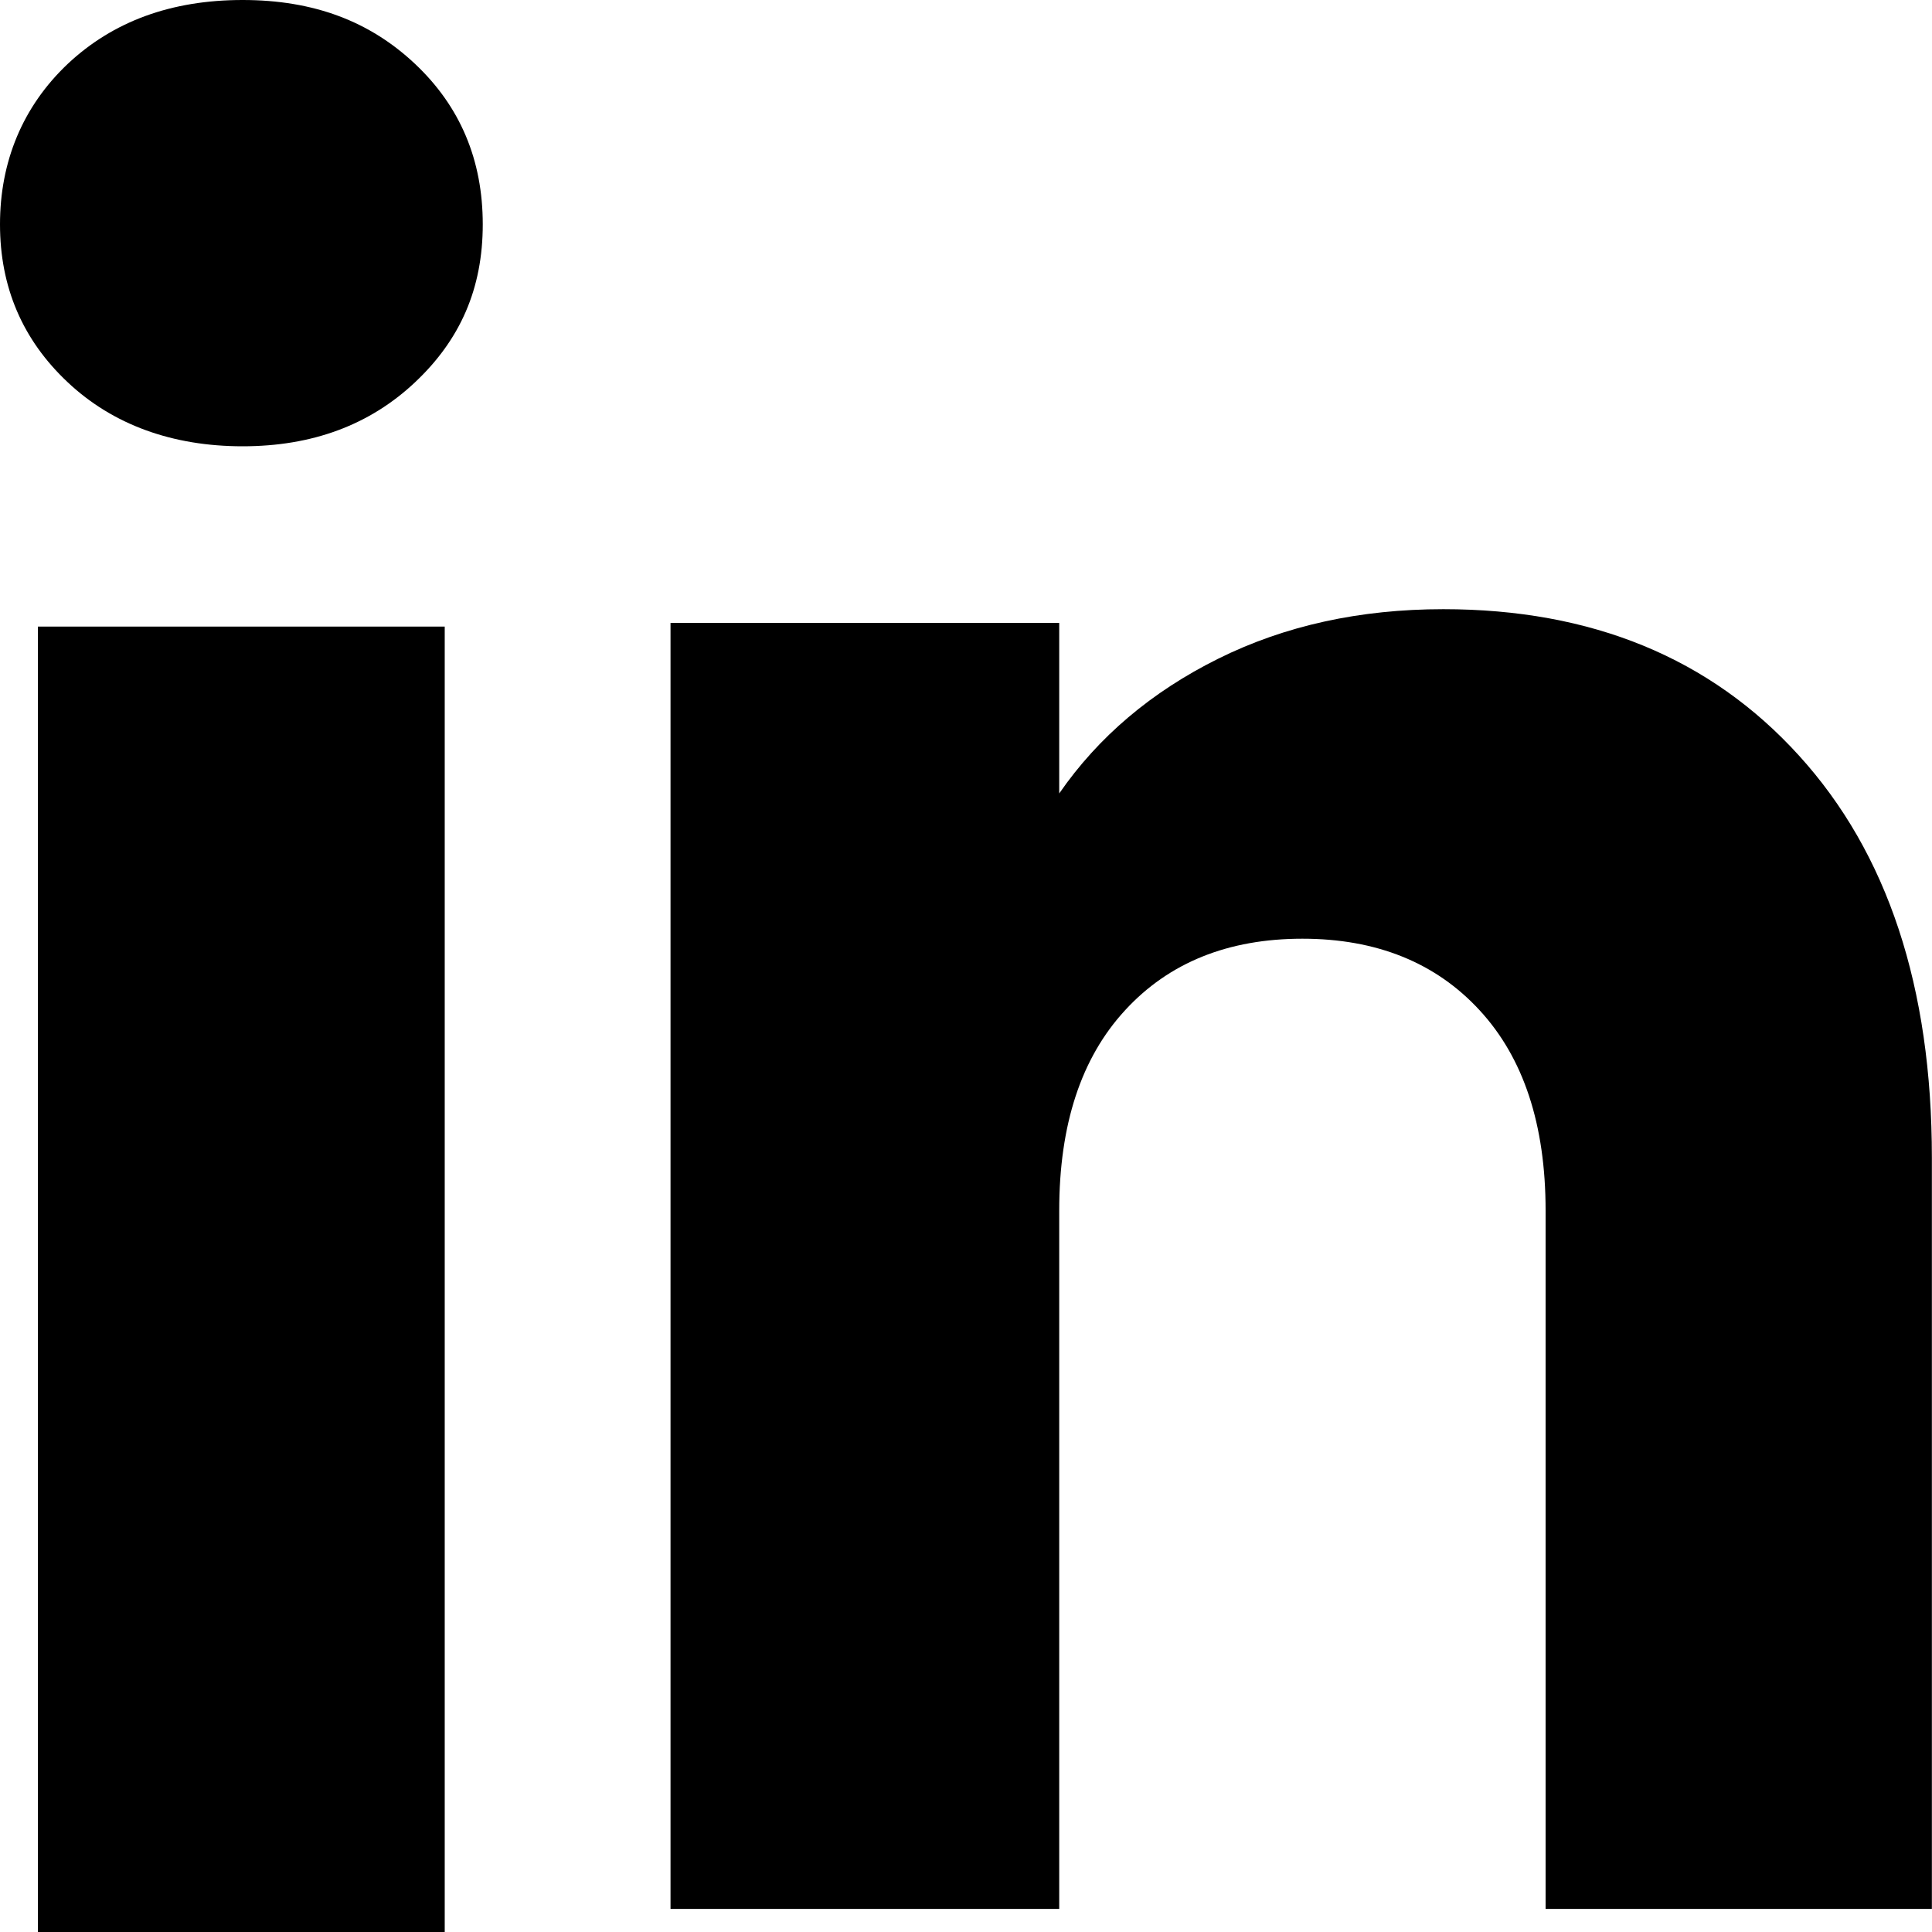
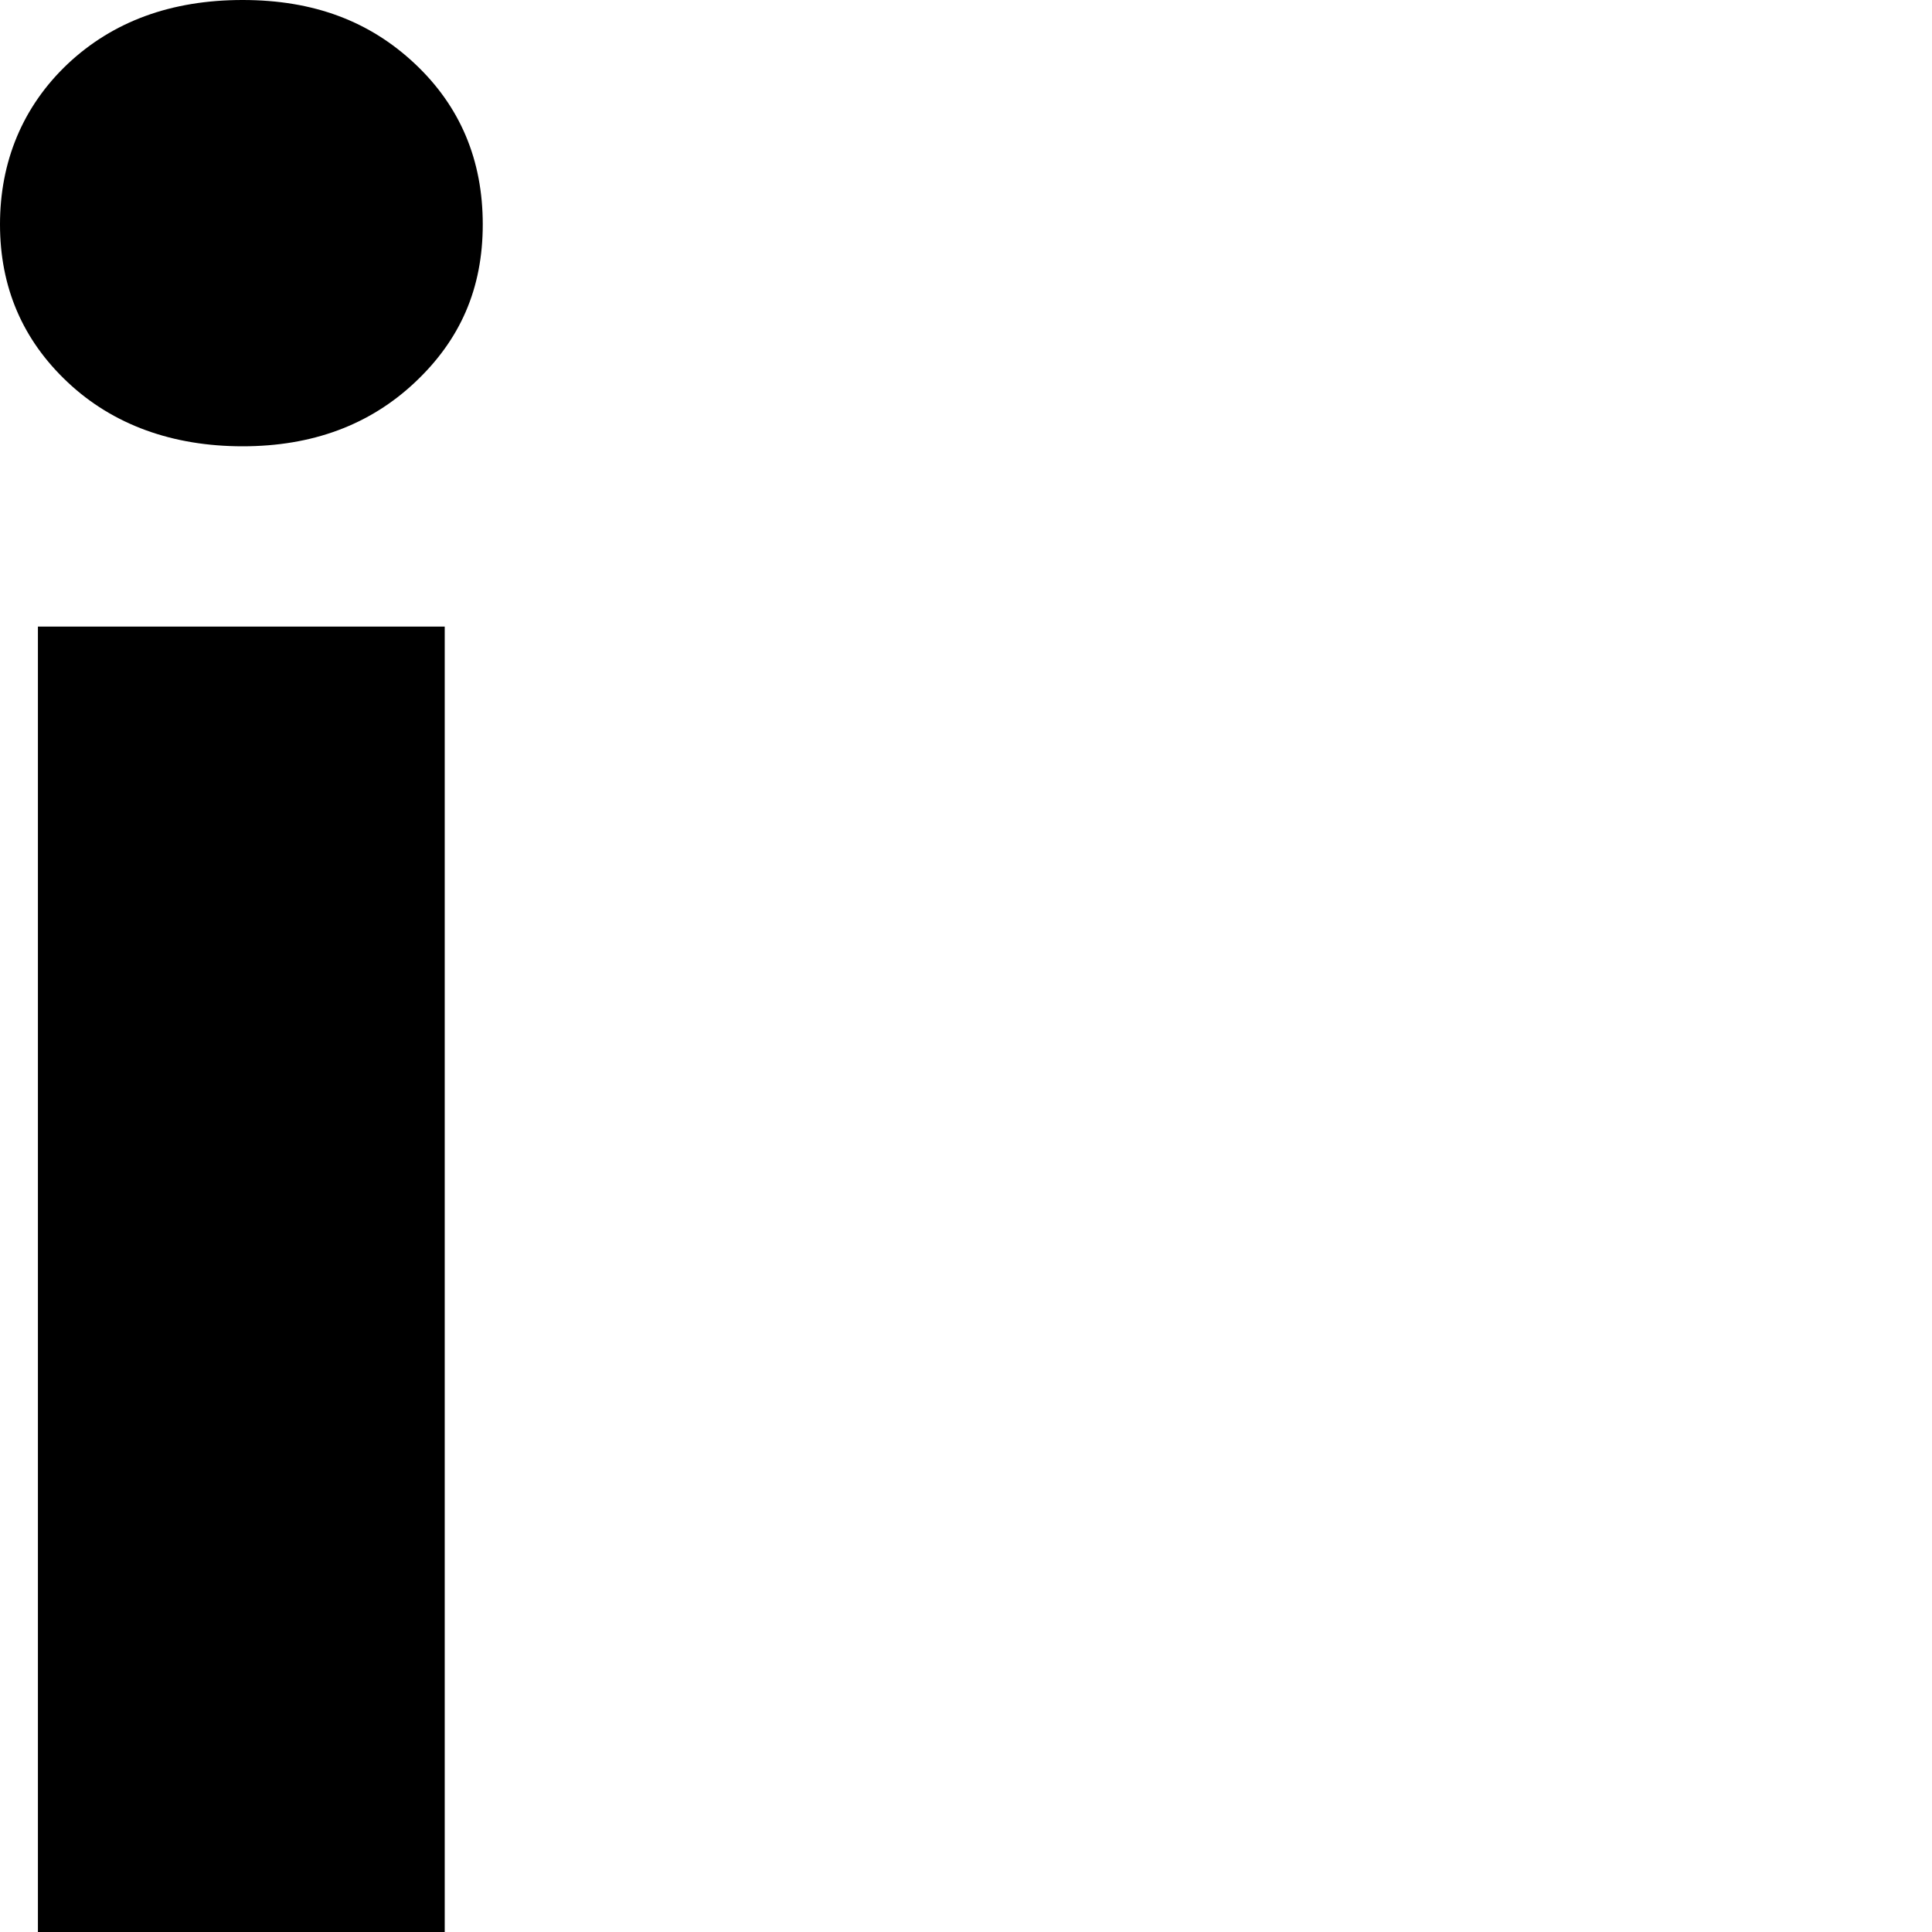
<svg xmlns="http://www.w3.org/2000/svg" viewBox="0 0 16 16" fill="none">
  <path d="M0.561 3.166C0.186 2.814 0 2.377 0 1.858C0 1.339 0.187 0.883 0.561 0.529C0.936 0.177 1.418 0 2.009 0C2.6 0 3.063 0.177 3.437 0.529C3.812 0.882 3.998 1.326 3.998 1.858C3.998 2.391 3.811 2.814 3.437 3.166C3.062 3.519 2.587 3.696 2.009 3.696C1.431 3.696 0.936 3.519 0.561 3.166ZM3.683 5.189V16H0.314V5.189H3.683Z" fill="currentColor" />
-   <path d="M14.898 6.257C15.633 7.065 15.999 8.175 15.999 9.587V15.809H12.8V10.026C12.8 9.313 12.617 8.76 12.253 8.366C11.89 7.972 11.399 7.774 10.786 7.774C10.172 7.774 9.681 7.971 9.318 8.366C8.954 8.76 8.772 9.313 8.772 10.026V15.809H5.553V5.159H8.772V6.571C9.097 6.101 9.537 5.729 10.089 5.455C10.641 5.181 11.262 5.045 11.953 5.045C13.182 5.045 14.165 5.449 14.898 6.257Z" fill="currentColor" />
</svg>